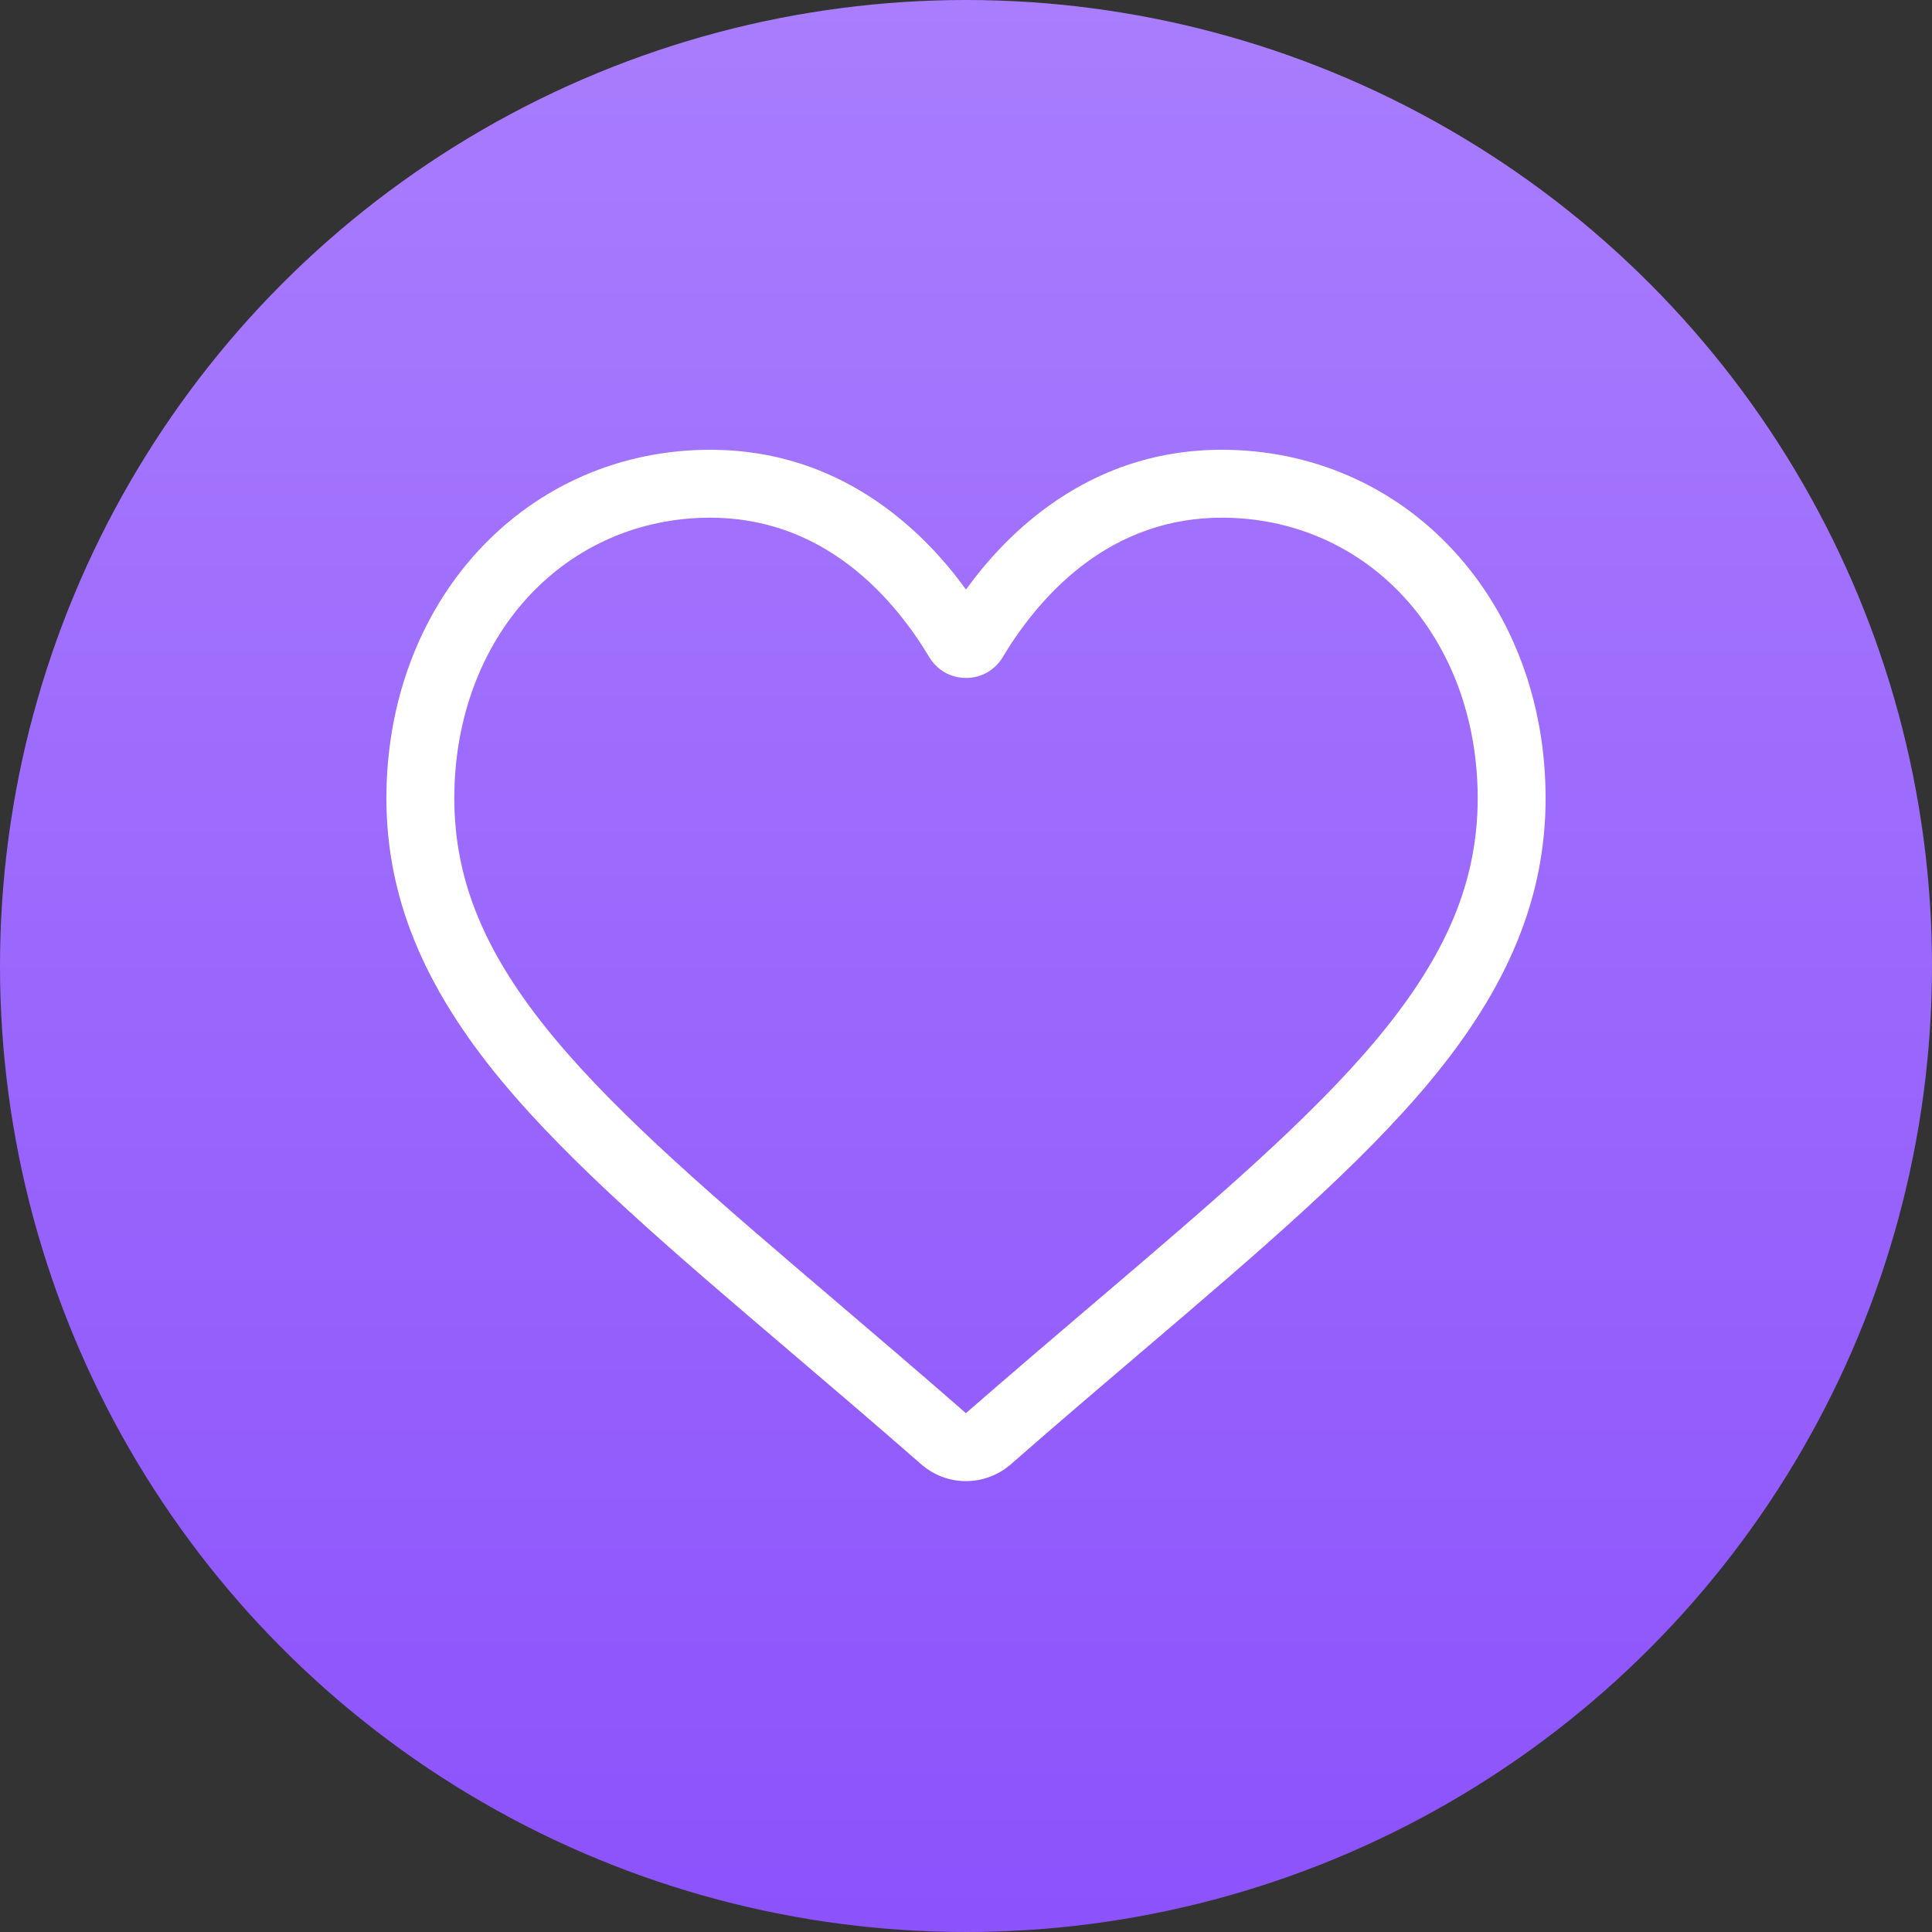
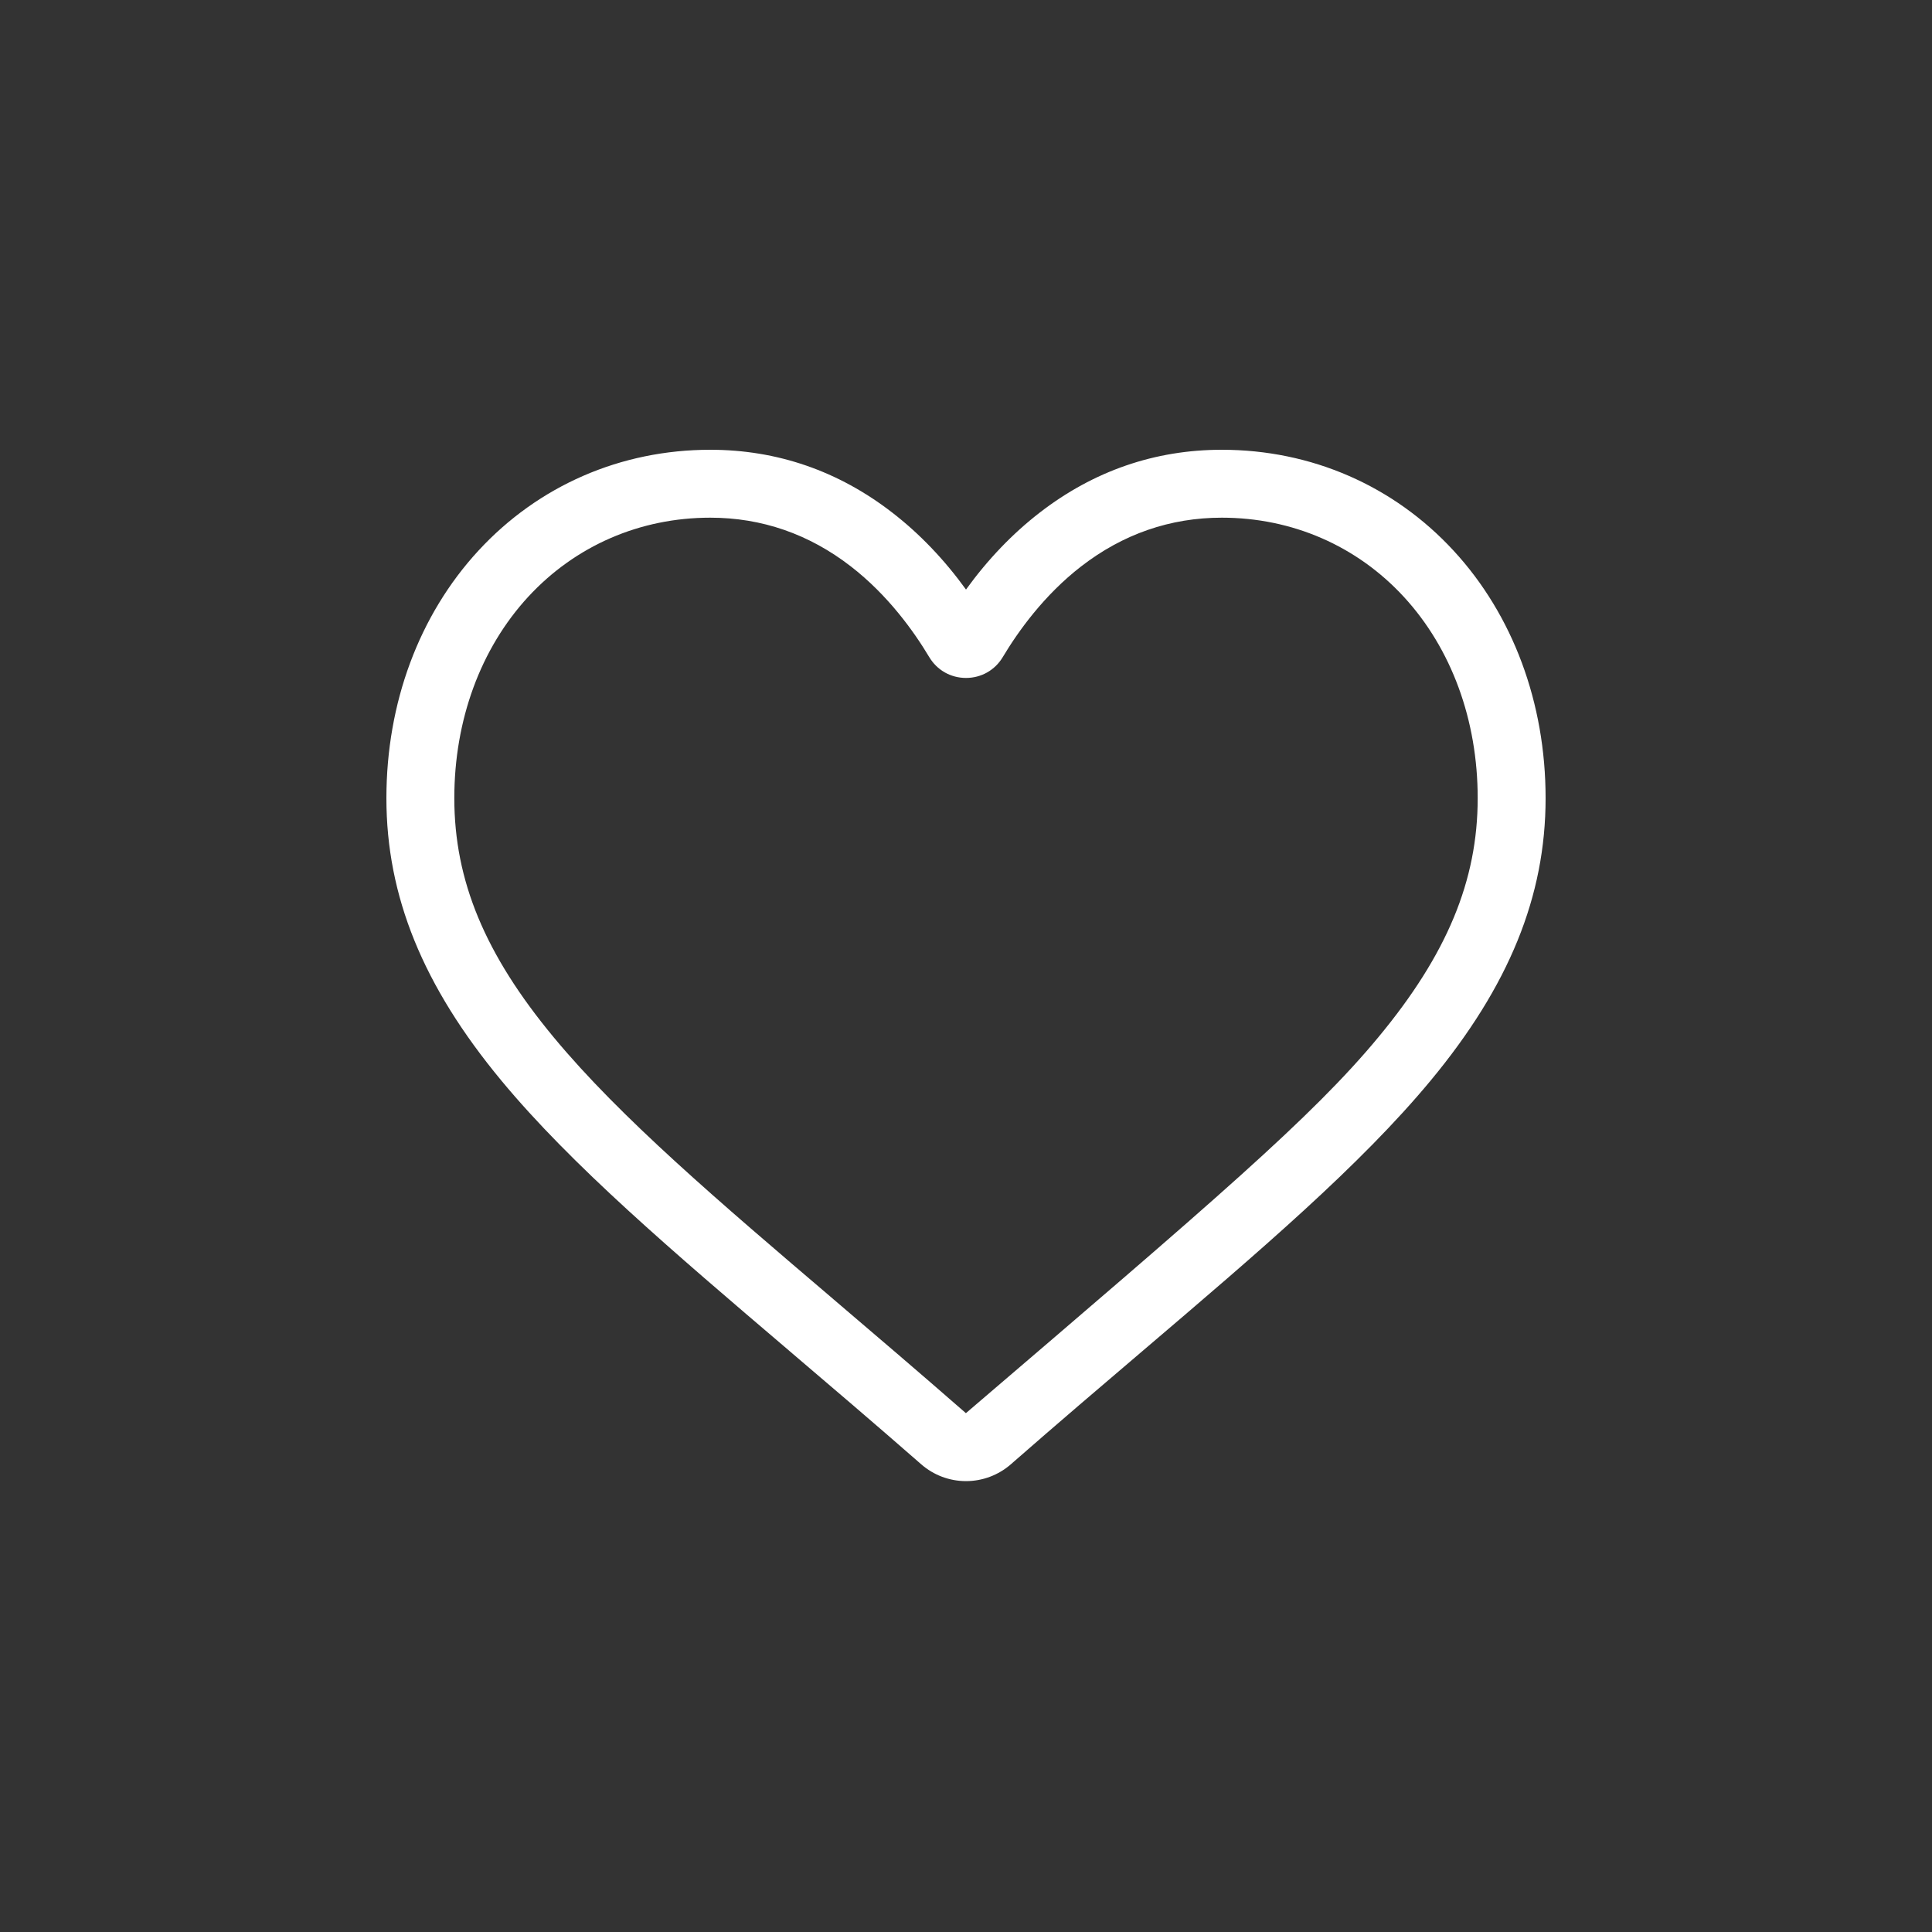
<svg xmlns="http://www.w3.org/2000/svg" width="40" height="40" viewBox="0 0 40 40" fill="none">
  <rect x="0" y="0" width="40" height="40" fill="#333333" stroke="none" />
-   <circle cx="20" cy="20" r="20" fill="url(#paint0_linear_1418_132)" />
-   <path d="M20 30.665C19.658 30.665 19.329 30.541 19.072 30.316C18.103 29.468 17.168 28.672 16.343 27.969L16.339 27.965C13.921 25.905 11.833 24.125 10.38 22.372C8.756 20.413 8 18.555 8 16.525C8 14.553 8.676 12.734 9.904 11.402C11.146 10.055 12.851 9.312 14.705 9.312C16.09 9.312 17.359 9.75 18.475 10.614C19.039 11.05 19.55 11.584 20 12.206C20.45 11.584 20.961 11.05 21.525 10.614C22.642 9.75 23.91 9.312 25.296 9.312C27.149 9.312 28.854 10.055 30.096 11.402C31.324 12.734 32 14.553 32 16.525C32 18.555 31.244 20.413 29.62 22.372C28.167 24.125 26.079 25.905 23.662 27.965C22.835 28.669 21.899 29.467 20.928 30.317C20.671 30.541 20.341 30.665 20 30.665ZM14.705 10.718C13.248 10.718 11.911 11.3 10.937 12.355C9.95 13.426 9.406 14.907 9.406 16.525C9.406 18.232 10.04 19.759 11.463 21.475C12.838 23.135 14.883 24.877 17.251 26.895L17.255 26.899C18.083 27.605 19.021 28.404 19.998 29.258C20.98 28.403 21.92 27.602 22.75 26.895C25.118 24.877 27.163 23.135 28.537 21.475C29.96 19.759 30.594 18.232 30.594 16.525C30.594 14.907 30.05 13.426 29.063 12.355C28.09 11.3 26.752 10.718 25.296 10.718C24.229 10.718 23.249 11.057 22.385 11.726C21.614 12.322 21.077 13.076 20.762 13.603C20.6 13.875 20.316 14.036 20 14.036C19.684 14.036 19.4 13.875 19.238 13.603C18.923 13.076 18.386 12.322 17.615 11.726C16.751 11.057 15.771 10.718 14.705 10.718Z" fill="white" />
+   <path d="M20 30.665C19.658 30.665 19.329 30.541 19.072 30.316C18.103 29.468 17.168 28.672 16.343 27.969L16.339 27.965C13.921 25.905 11.833 24.125 10.38 22.372C8.756 20.413 8 18.555 8 16.525C8 14.553 8.676 12.734 9.904 11.402C11.146 10.055 12.851 9.312 14.705 9.312C16.09 9.312 17.359 9.75 18.475 10.614C19.039 11.05 19.55 11.584 20 12.206C20.45 11.584 20.961 11.05 21.525 10.614C22.642 9.75 23.91 9.312 25.296 9.312C27.149 9.312 28.854 10.055 30.096 11.402C31.324 12.734 32 14.553 32 16.525C32 18.555 31.244 20.413 29.62 22.372C28.167 24.125 26.079 25.905 23.662 27.965C22.835 28.669 21.899 29.467 20.928 30.317C20.671 30.541 20.341 30.665 20 30.665ZM14.705 10.718C13.248 10.718 11.911 11.3 10.937 12.355C9.95 13.426 9.406 14.907 9.406 16.525C9.406 18.232 10.04 19.759 11.463 21.475C12.838 23.135 14.883 24.877 17.251 26.895L17.255 26.899C18.083 27.605 19.021 28.404 19.998 29.258C25.118 24.877 27.163 23.135 28.537 21.475C29.96 19.759 30.594 18.232 30.594 16.525C30.594 14.907 30.05 13.426 29.063 12.355C28.09 11.3 26.752 10.718 25.296 10.718C24.229 10.718 23.249 11.057 22.385 11.726C21.614 12.322 21.077 13.076 20.762 13.603C20.6 13.875 20.316 14.036 20 14.036C19.684 14.036 19.4 13.875 19.238 13.603C18.923 13.076 18.386 12.322 17.615 11.726C16.751 11.057 15.771 10.718 14.705 10.718Z" fill="white" />
  <defs>
    <linearGradient id="paint0_linear_1418_132" x1="20" y1="0" x2="20" y2="40" gradientUnits="userSpaceOnUse">
      <stop stop-color="#A97DFD" />
      <stop offset="1" stop-color="#8C52FC" />
    </linearGradient>
  </defs>
</svg>